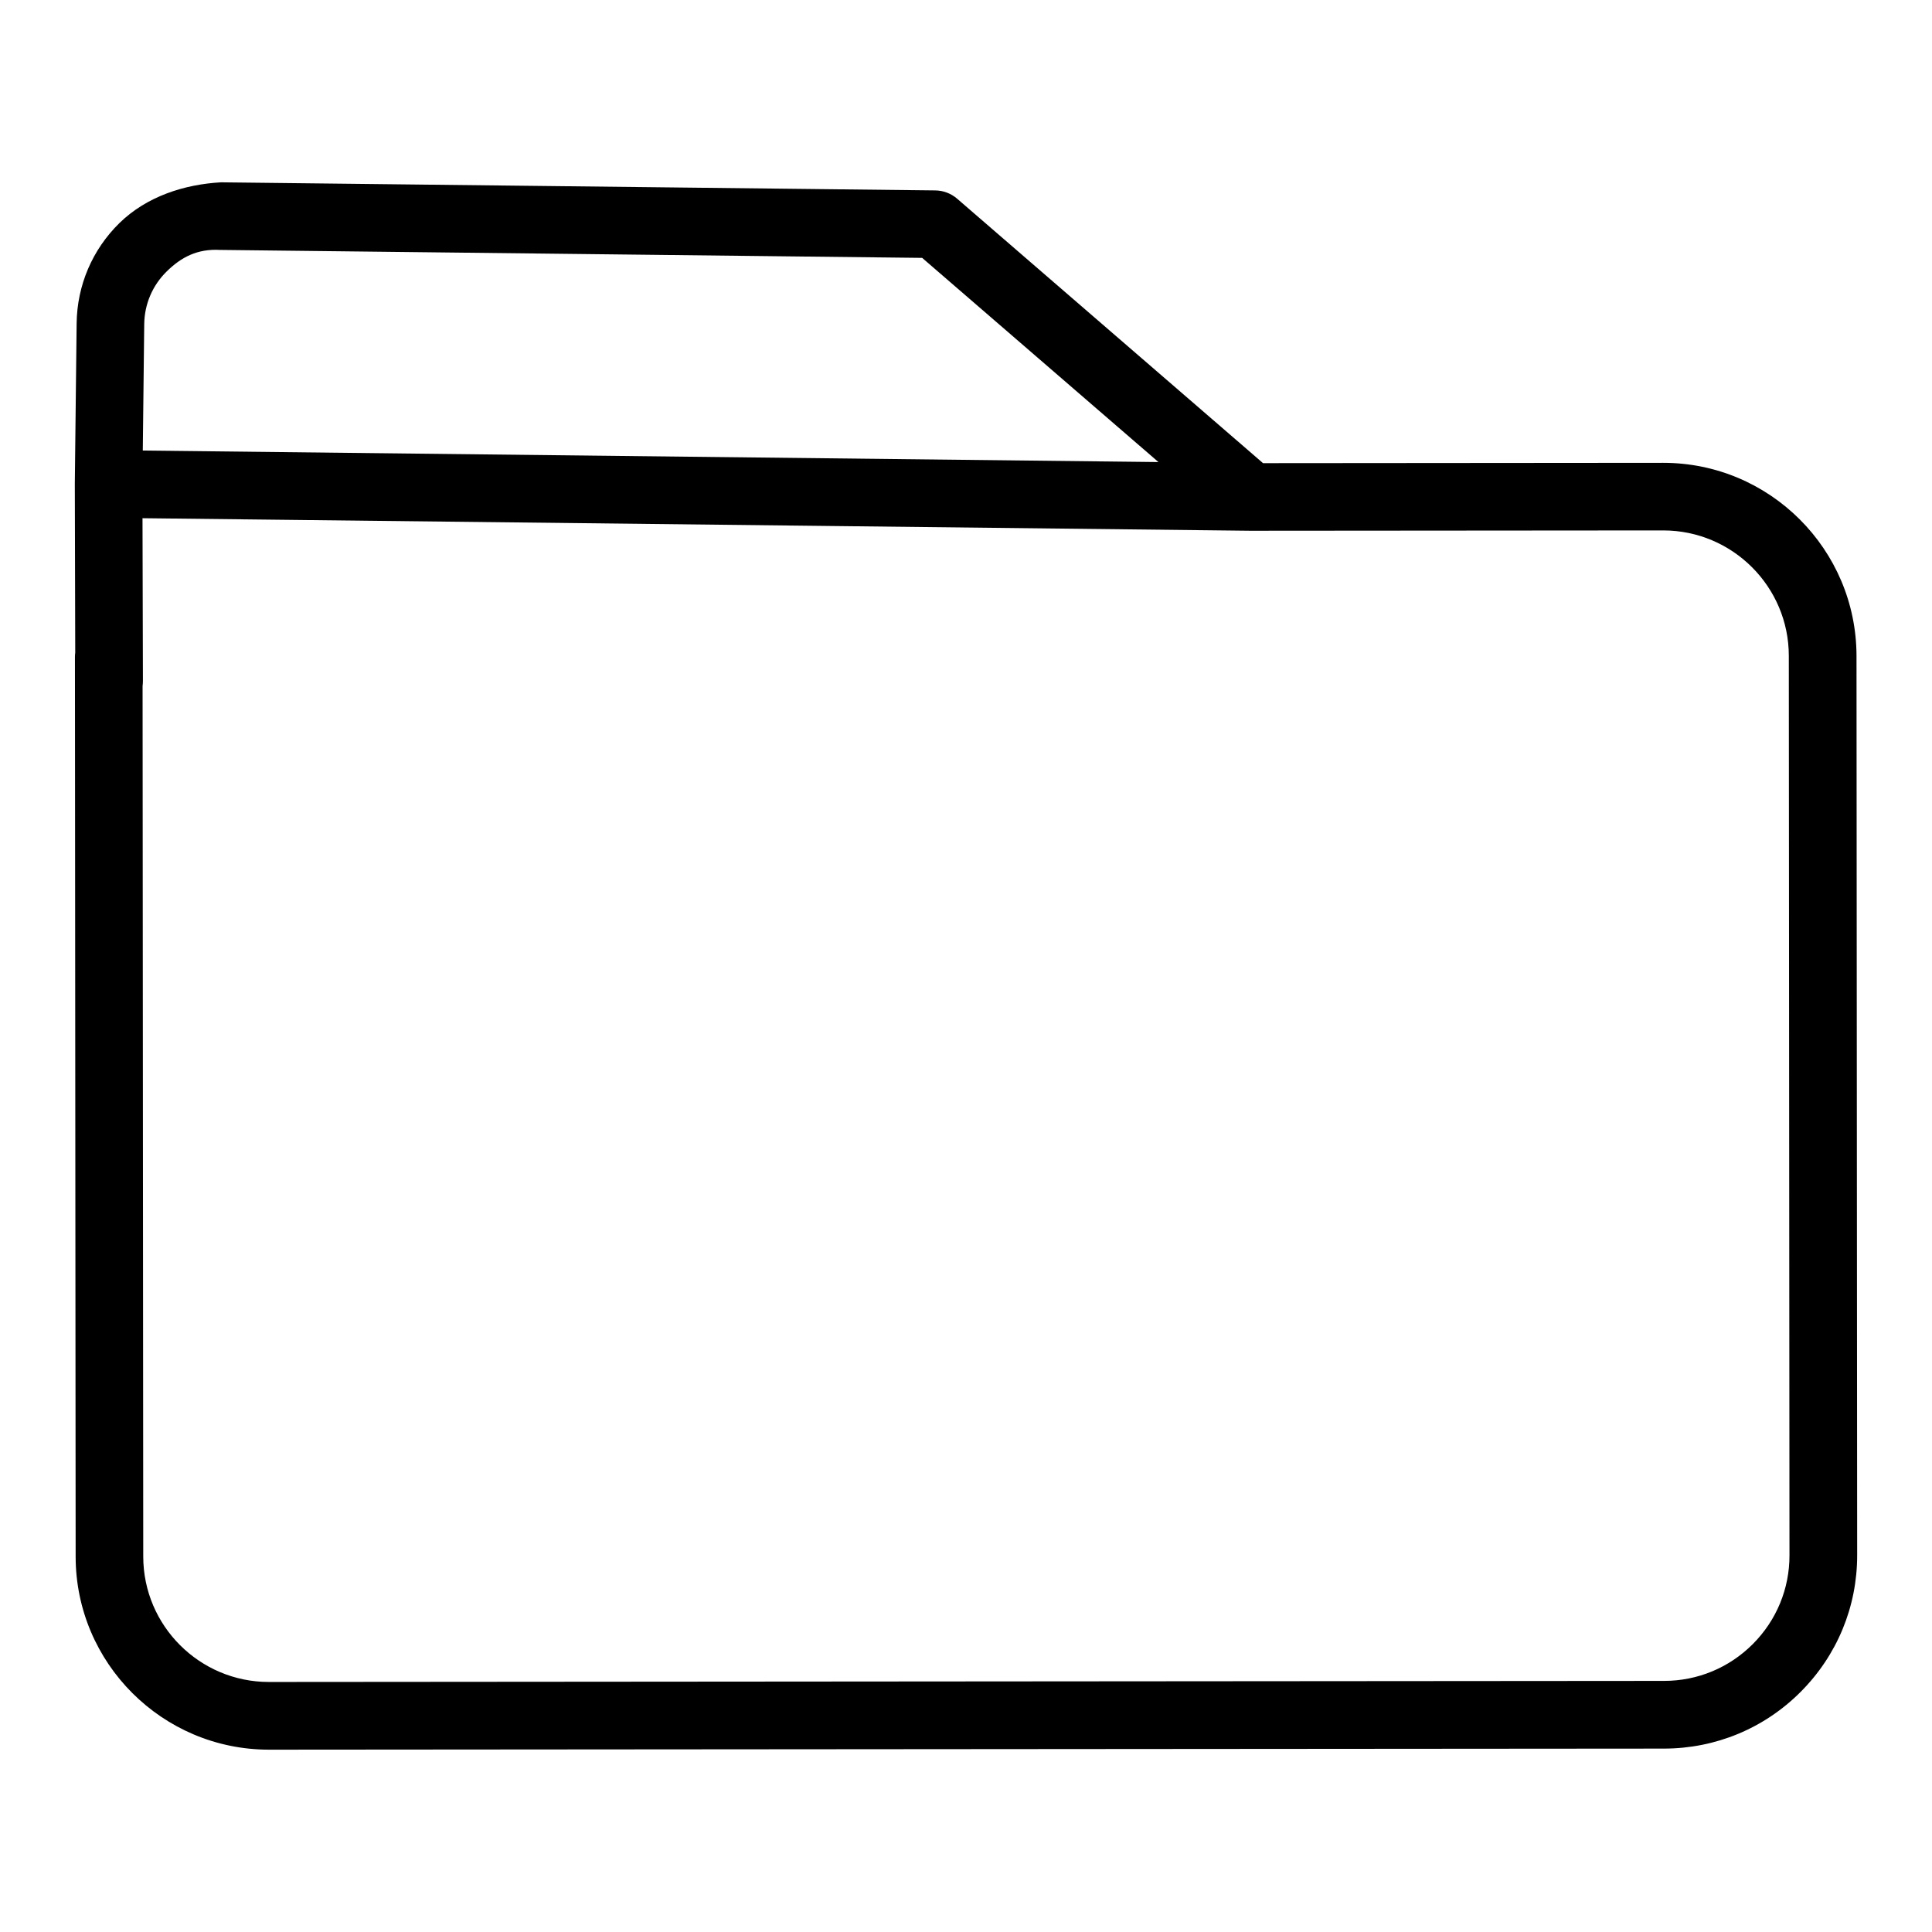
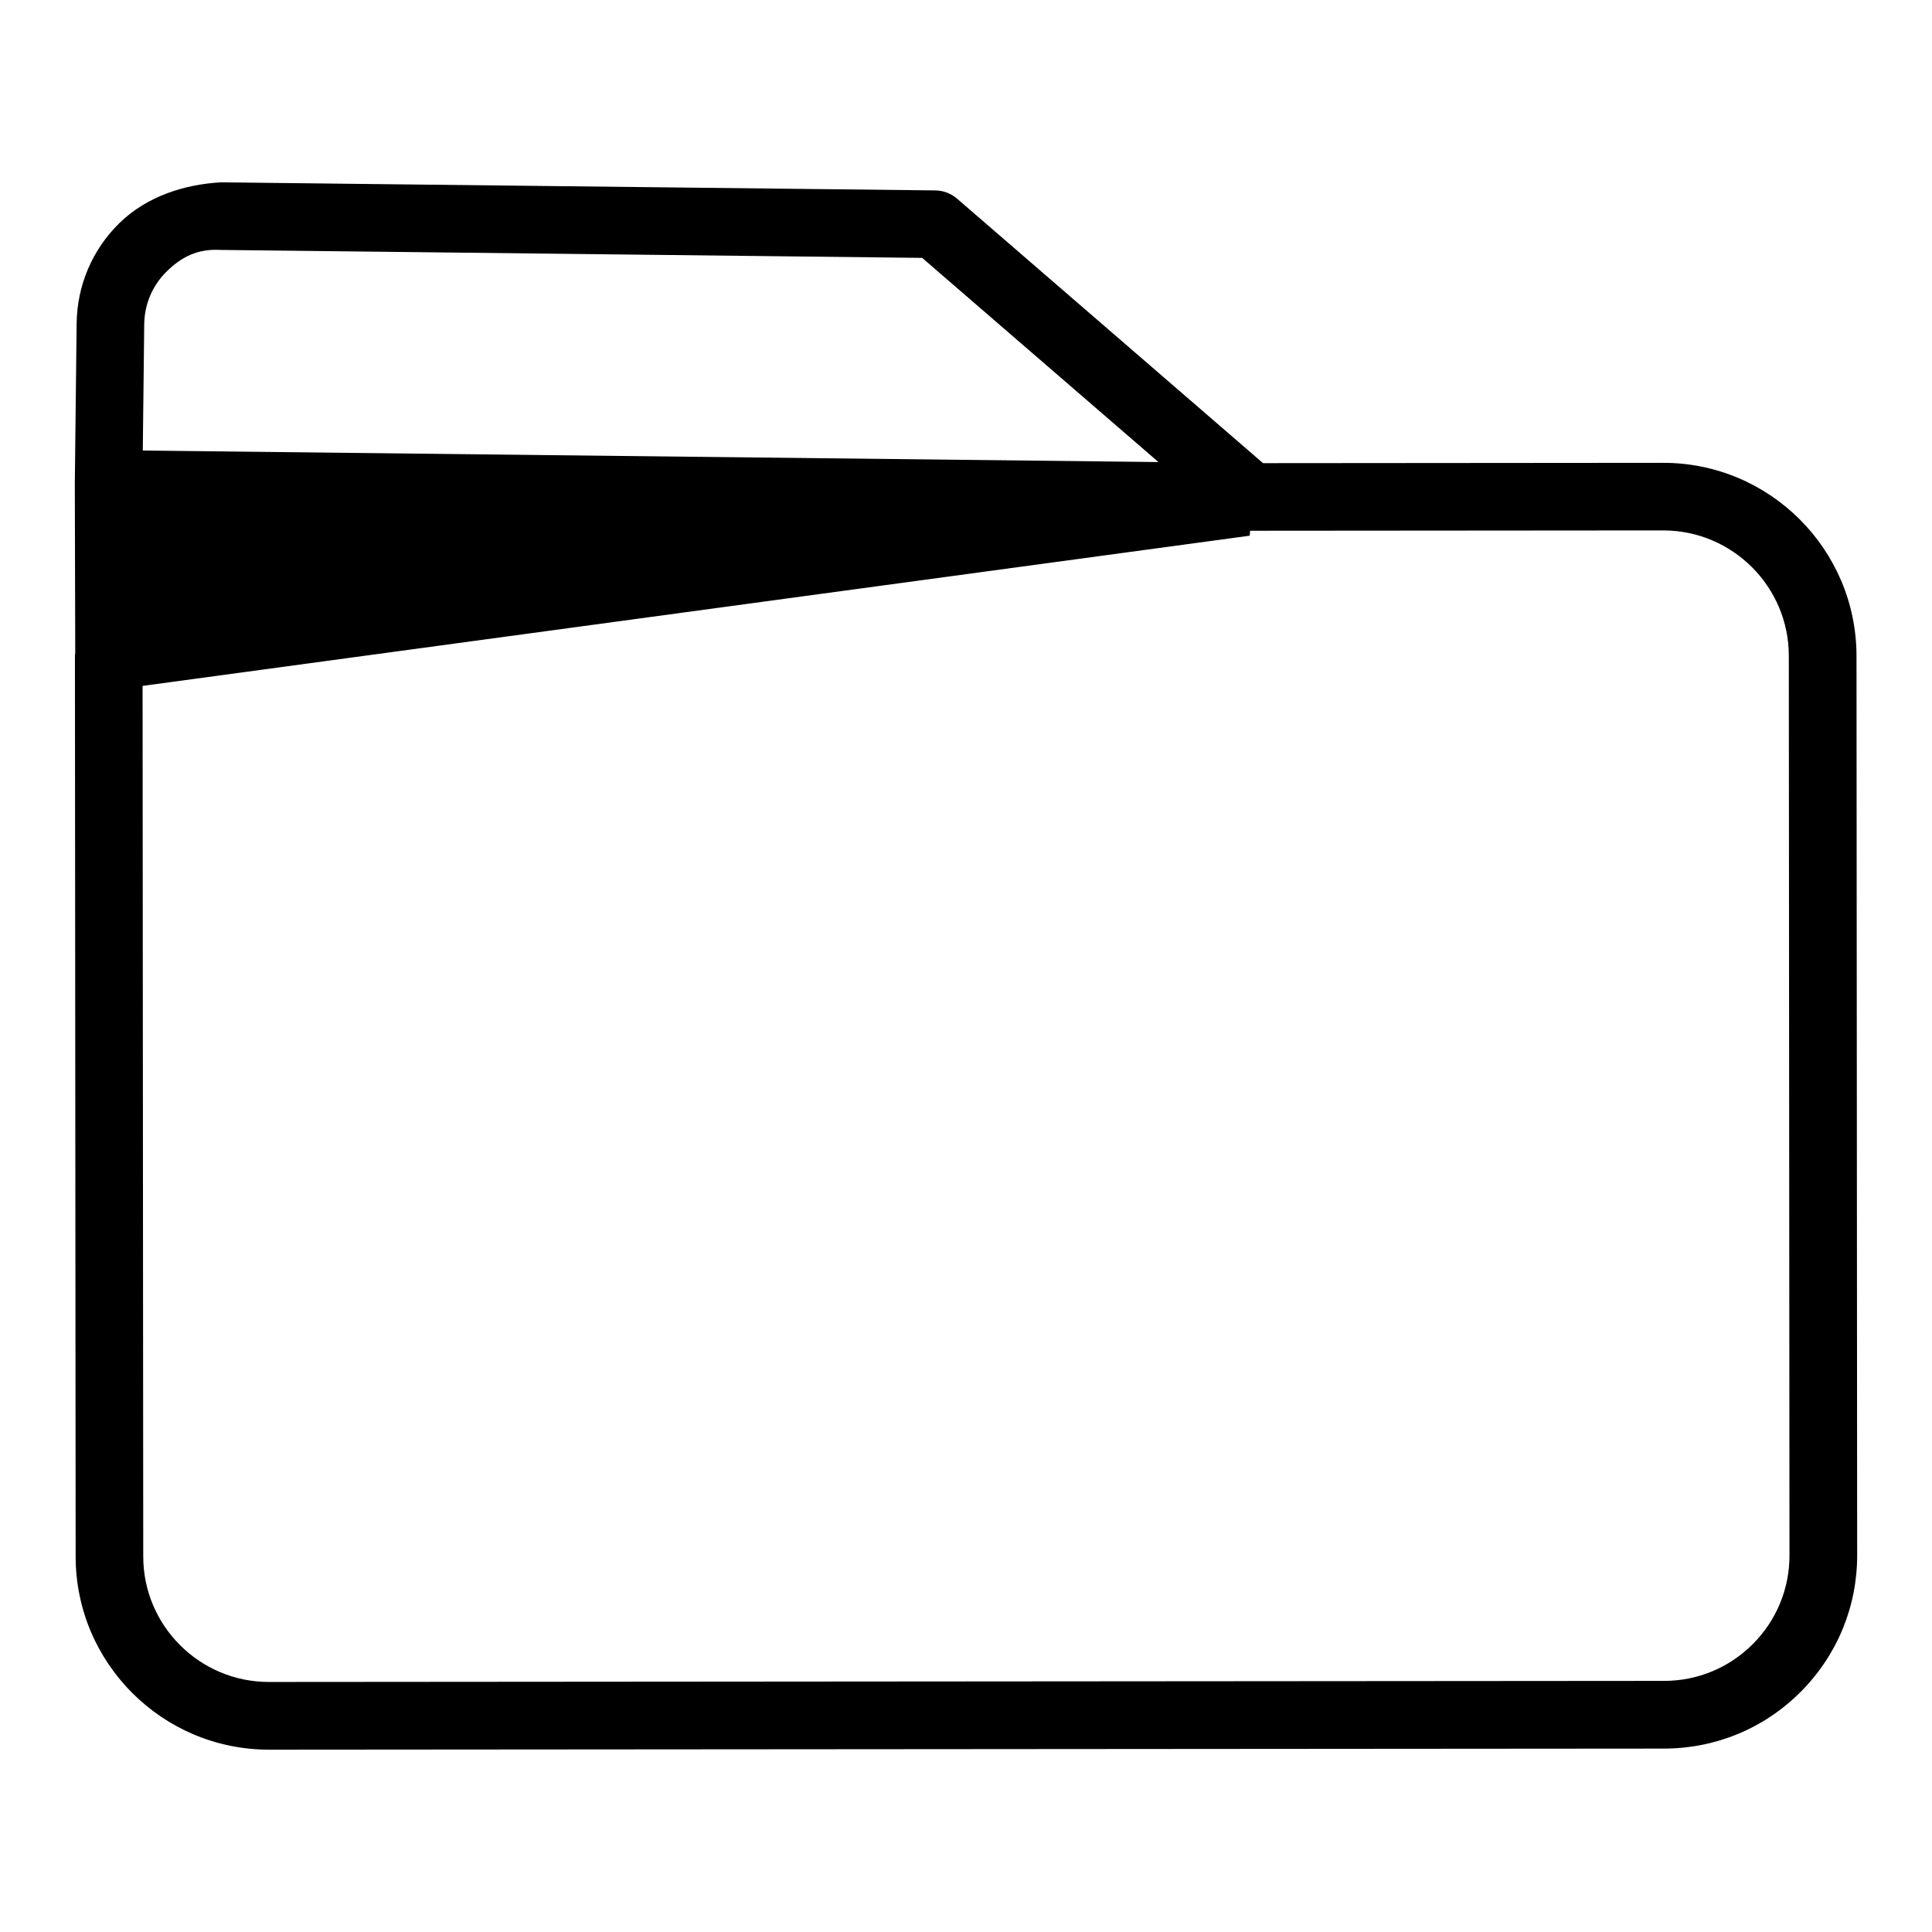
<svg xmlns="http://www.w3.org/2000/svg" fill="#000000" width="800px" height="800px" version="1.1" viewBox="144 144 512 512">
-   <path d="m215.27 607.68c-28.242 0-51.211-22.949-51.223-51.168l-0.188-238.35c0-0.414 0.023-0.809 0.078-1.203l-0.109-44.672v-0.176l0.48-42.406c0.121-10.105 4.156-19.559 11.375-26.625 7.242-7.055 17.184-10.215 26.875-10.762l189.3 2.144c2.121 0.023 4.156 0.797 5.766 2.176l81.094 70.102 106.04-0.086h0.023c28.219 0 51.168 22.938 51.211 51.148l0.176 238.36c0 13.672-5.316 26.516-14.984 36.207-9.648 9.668-22.512 15.008-36.184 15.027zm-33.484-281.91 0.176 230.74c0.012 18.332 14.941 33.23 33.297 33.23l369.74-0.285c8.883 0 17.238-3.477 23.516-9.758 6.277-6.301 9.734-14.656 9.715-23.539l-0.176-238.34c0-18.344-14.941-33.25-33.273-33.25h-0.023l-109.36 0.086h-0.133l-293.5-3.324 0.109 43.129c0.004 0.449-0.031 0.887-0.086 1.312zm0.055-62.371 269.16 3.051-62.621-54.109-186.03-2.109c-6.094-0.34-10.336 1.949-14.133 5.664-3.805 3.719-5.93 8.684-5.996 14.012z" />
+   <path d="m215.27 607.68c-28.242 0-51.211-22.949-51.223-51.168l-0.188-238.35c0-0.414 0.023-0.809 0.078-1.203l-0.109-44.672v-0.176l0.48-42.406c0.121-10.105 4.156-19.559 11.375-26.625 7.242-7.055 17.184-10.215 26.875-10.762l189.3 2.144c2.121 0.023 4.156 0.797 5.766 2.176l81.094 70.102 106.04-0.086h0.023c28.219 0 51.168 22.938 51.211 51.148l0.176 238.36c0 13.672-5.316 26.516-14.984 36.207-9.648 9.668-22.512 15.008-36.184 15.027zm-33.484-281.91 0.176 230.74c0.012 18.332 14.941 33.23 33.297 33.23l369.74-0.285c8.883 0 17.238-3.477 23.516-9.758 6.277-6.301 9.734-14.656 9.715-23.539l-0.176-238.34c0-18.344-14.941-33.25-33.273-33.25h-0.023l-109.36 0.086h-0.133c0.004 0.449-0.031 0.887-0.086 1.312zm0.055-62.371 269.16 3.051-62.621-54.109-186.03-2.109c-6.094-0.34-10.336 1.949-14.133 5.664-3.805 3.719-5.93 8.684-5.996 14.012z" />
</svg>